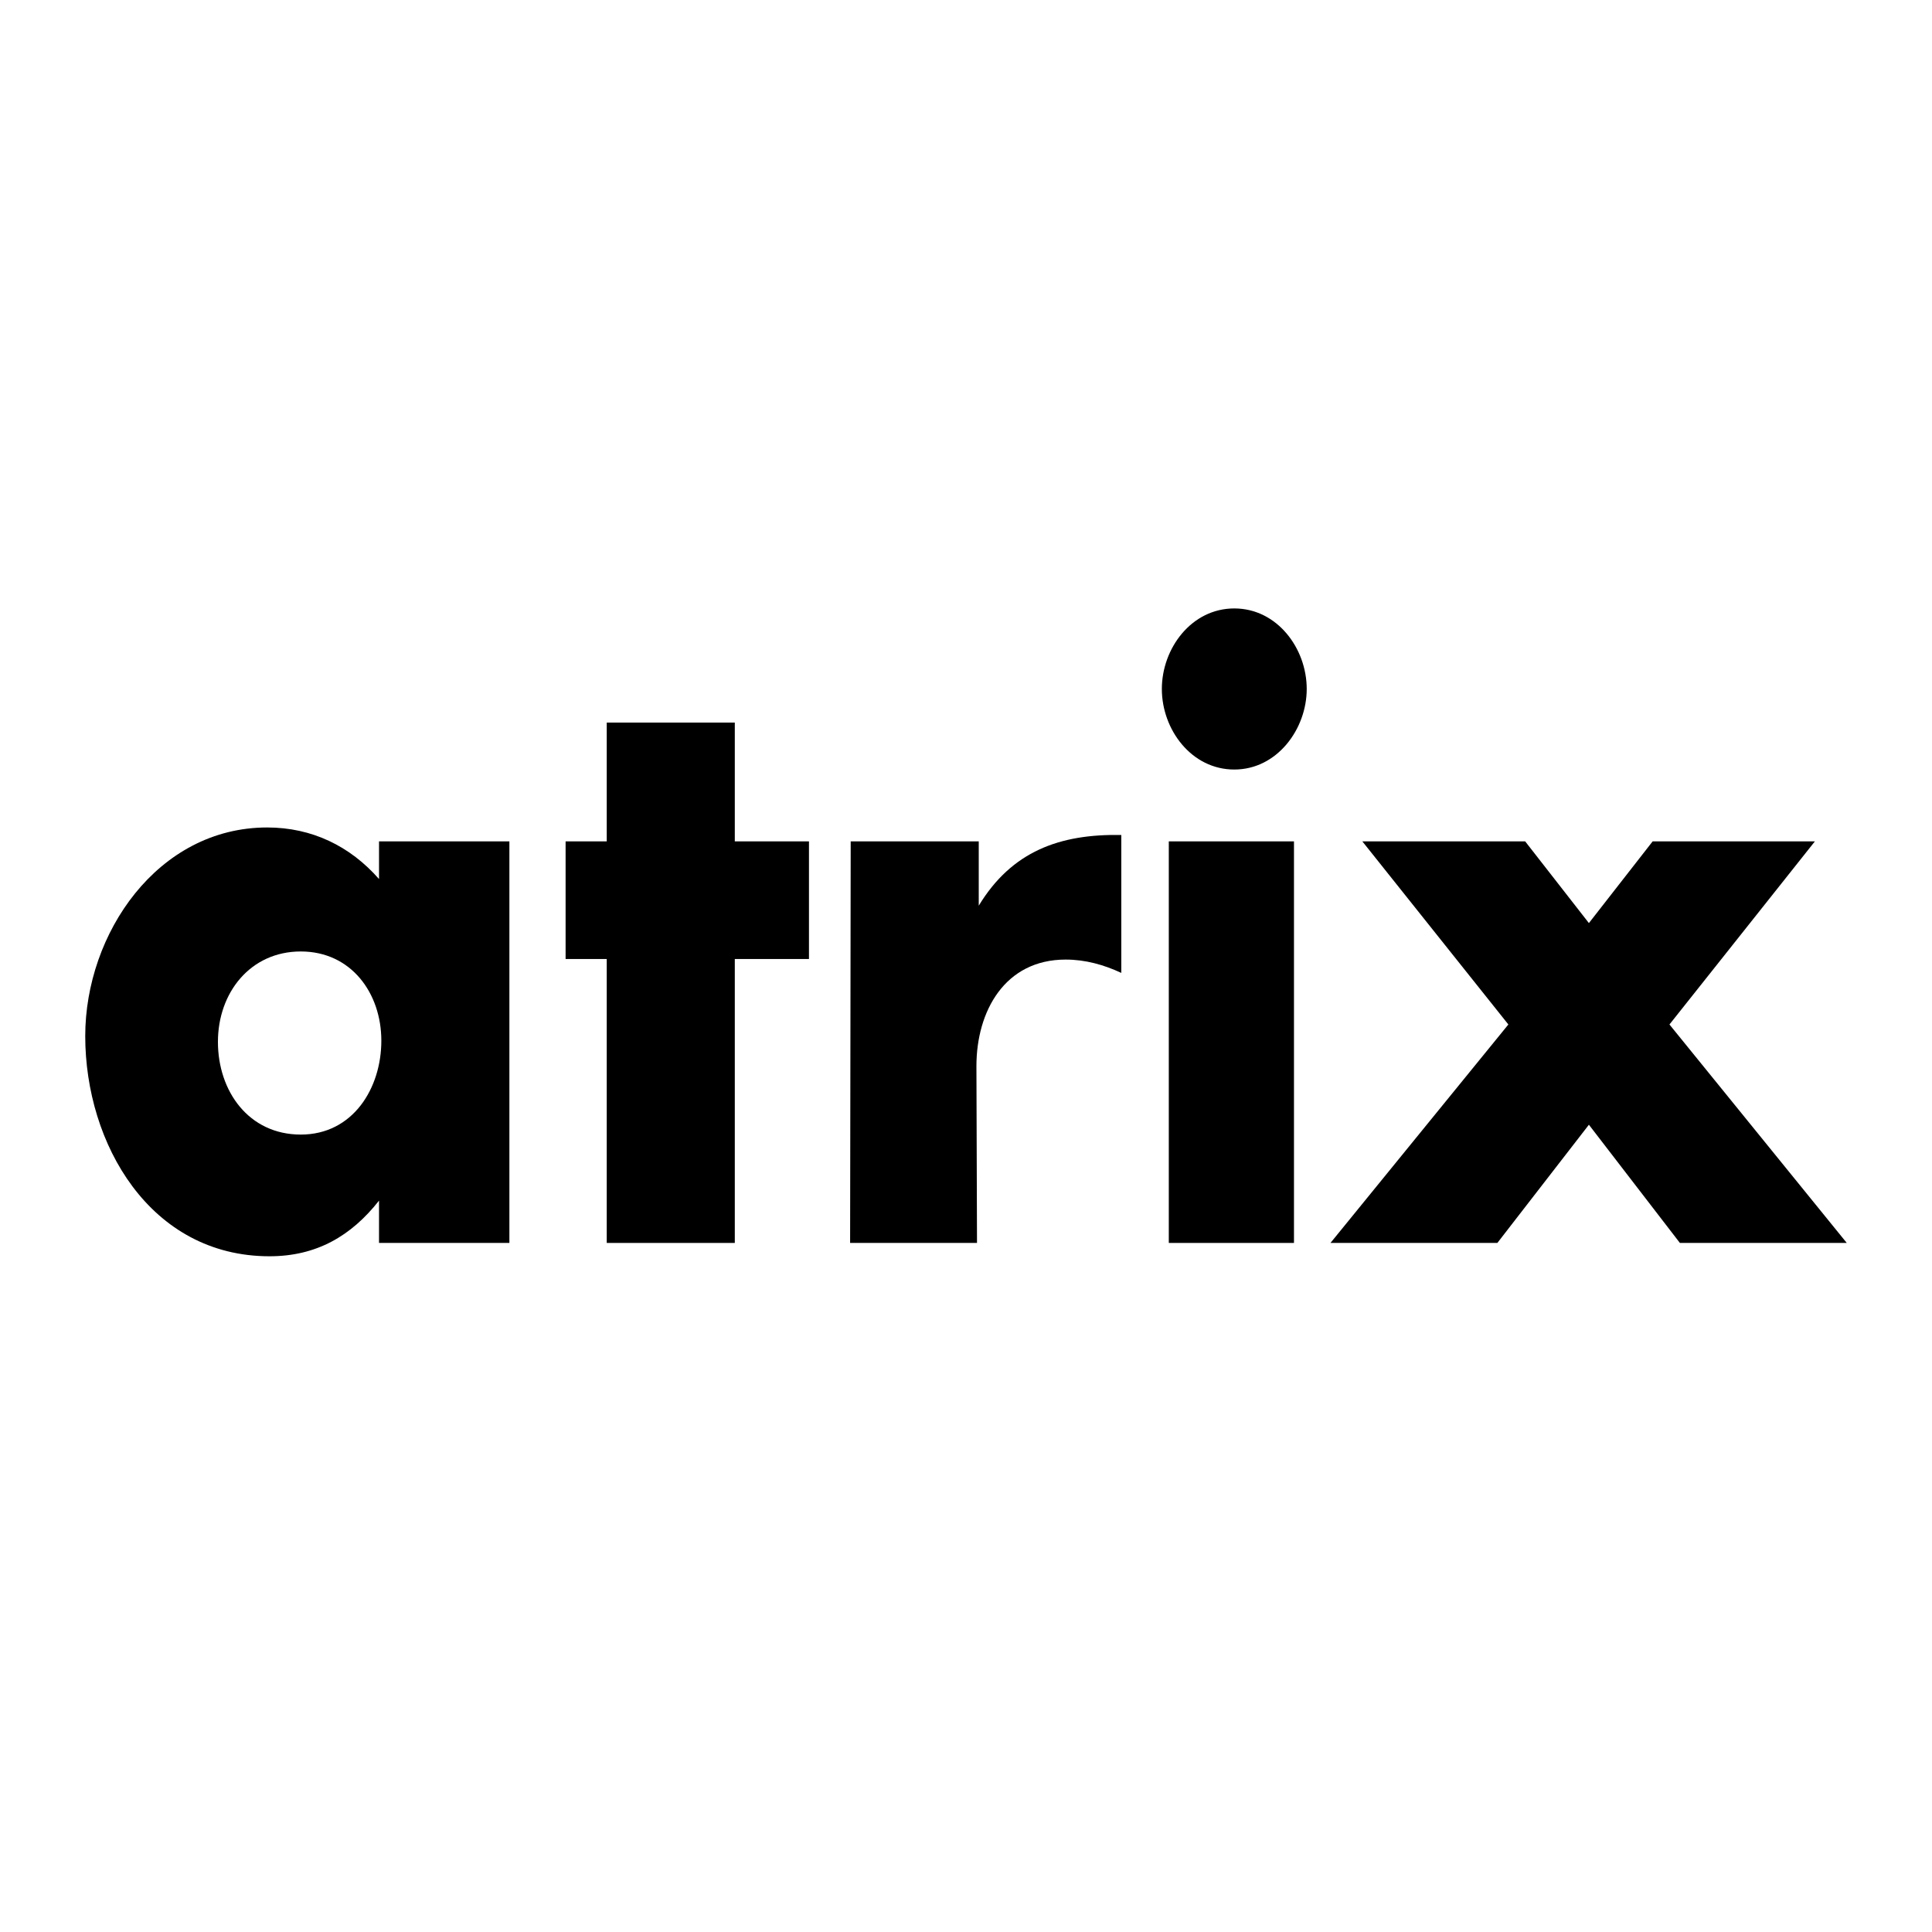
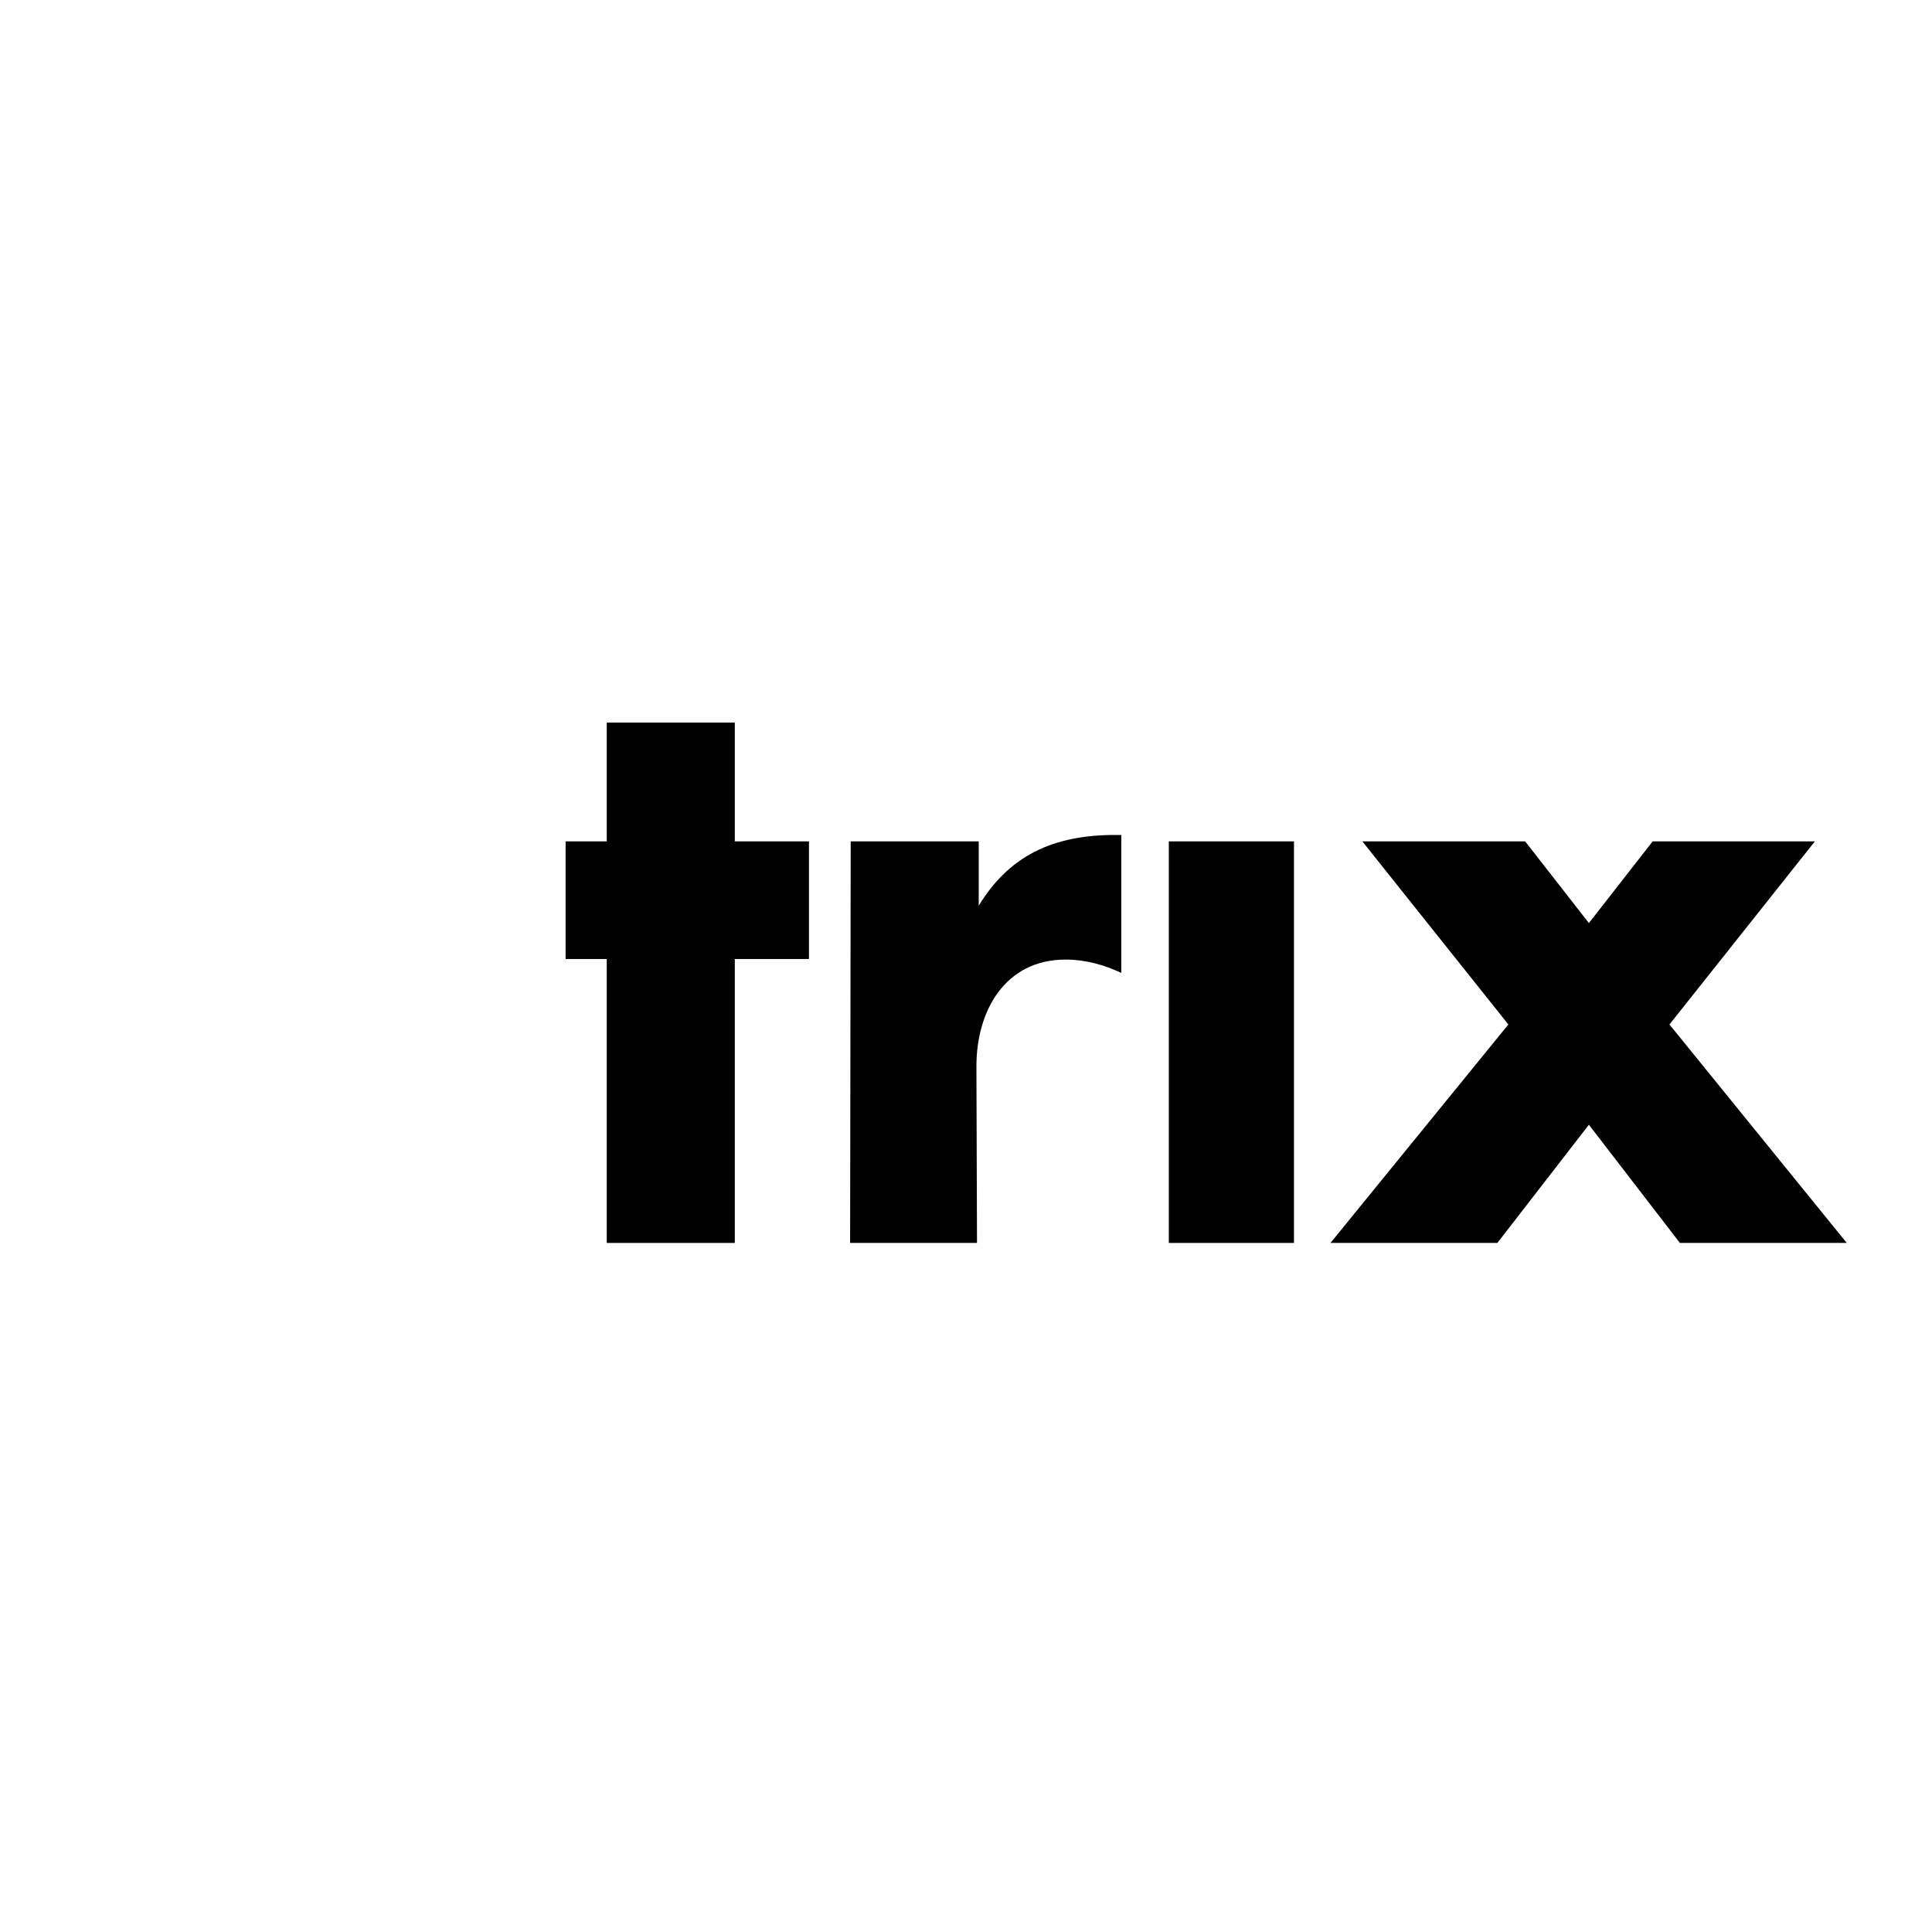
<svg xmlns="http://www.w3.org/2000/svg" version="1.0" id="Layer_1" x="0px" y="0px" width="192.756px" height="192.756px" viewBox="0 0 192.756 192.756" enable-background="new 0 0 192.756 192.756" xml:space="preserve">
  <g>
-     <polygon fill-rule="evenodd" clip-rule="evenodd" fill="#FFFFFF" points="0,0 192.756,0 192.756,192.756 0,192.756 0,0  " />
    <polygon fill-rule="evenodd" clip-rule="evenodd" points="167.603,124.008 158.525,112.215 149.392,124.008 132.742,124.008    150.49,102.213 135.921,83.944 152.166,83.944 158.525,92.096 164.885,83.944 181.072,83.944 166.562,102.213 184.252,124.008    167.603,124.008  " />
-     <path fill-rule="evenodd" clip-rule="evenodd" d="M37.815,87.702v-3.758h13.007v40.064H37.815v-4.221   c-2.775,3.527-6.244,5.551-10.927,5.551c-11.909,0-18.384-11.217-18.384-21.969c0-10.233,7.227-20.812,18.153-20.812   C31.108,82.557,34.924,84.407,37.815,87.702L37.815,87.702z" />
    <polygon fill-rule="evenodd" clip-rule="evenodd" points="56.43,83.944 60.535,83.944 60.535,72.093 73.311,72.093 73.311,83.944    80.711,83.944 80.711,95.68 73.311,95.68 73.311,124.008 60.535,124.008 60.535,95.68 56.43,95.68 56.43,83.944  " />
    <path fill-rule="evenodd" clip-rule="evenodd" d="M84.874,83.944H97.65v6.417c3.295-5.435,8.093-7.169,14.222-7.053v13.759   c-1.735-0.81-3.585-1.33-5.551-1.33c-6.07,0-8.903,5.146-8.903,10.638l0.058,17.633H84.816L84.874,83.944L84.874,83.944z" />
    <polygon fill-rule="evenodd" clip-rule="evenodd" points="116.612,83.944 129.1,83.944 129.1,124.008 116.612,124.008    116.612,83.944  " />
-     <path fill-rule="evenodd" clip-rule="evenodd" d="M123.145,60.704c4.278,0,7.227,3.989,7.227,8.036   c0,3.989-2.948,8.036-7.227,8.036c-4.277,0-7.227-3.989-7.227-8.036S118.867,60.704,123.145,60.704L123.145,60.704z" />
-     <path fill-rule="evenodd" clip-rule="evenodd" fill="#FFFFFF" d="M30.01,94.928c-5.03,0-8.267,4.105-8.267,9.019   s3.064,9.25,8.267,9.25s8.036-4.625,8.036-9.365C38.046,99.09,35.04,94.928,30.01,94.928L30.01,94.928z" />
  </g>
</svg>